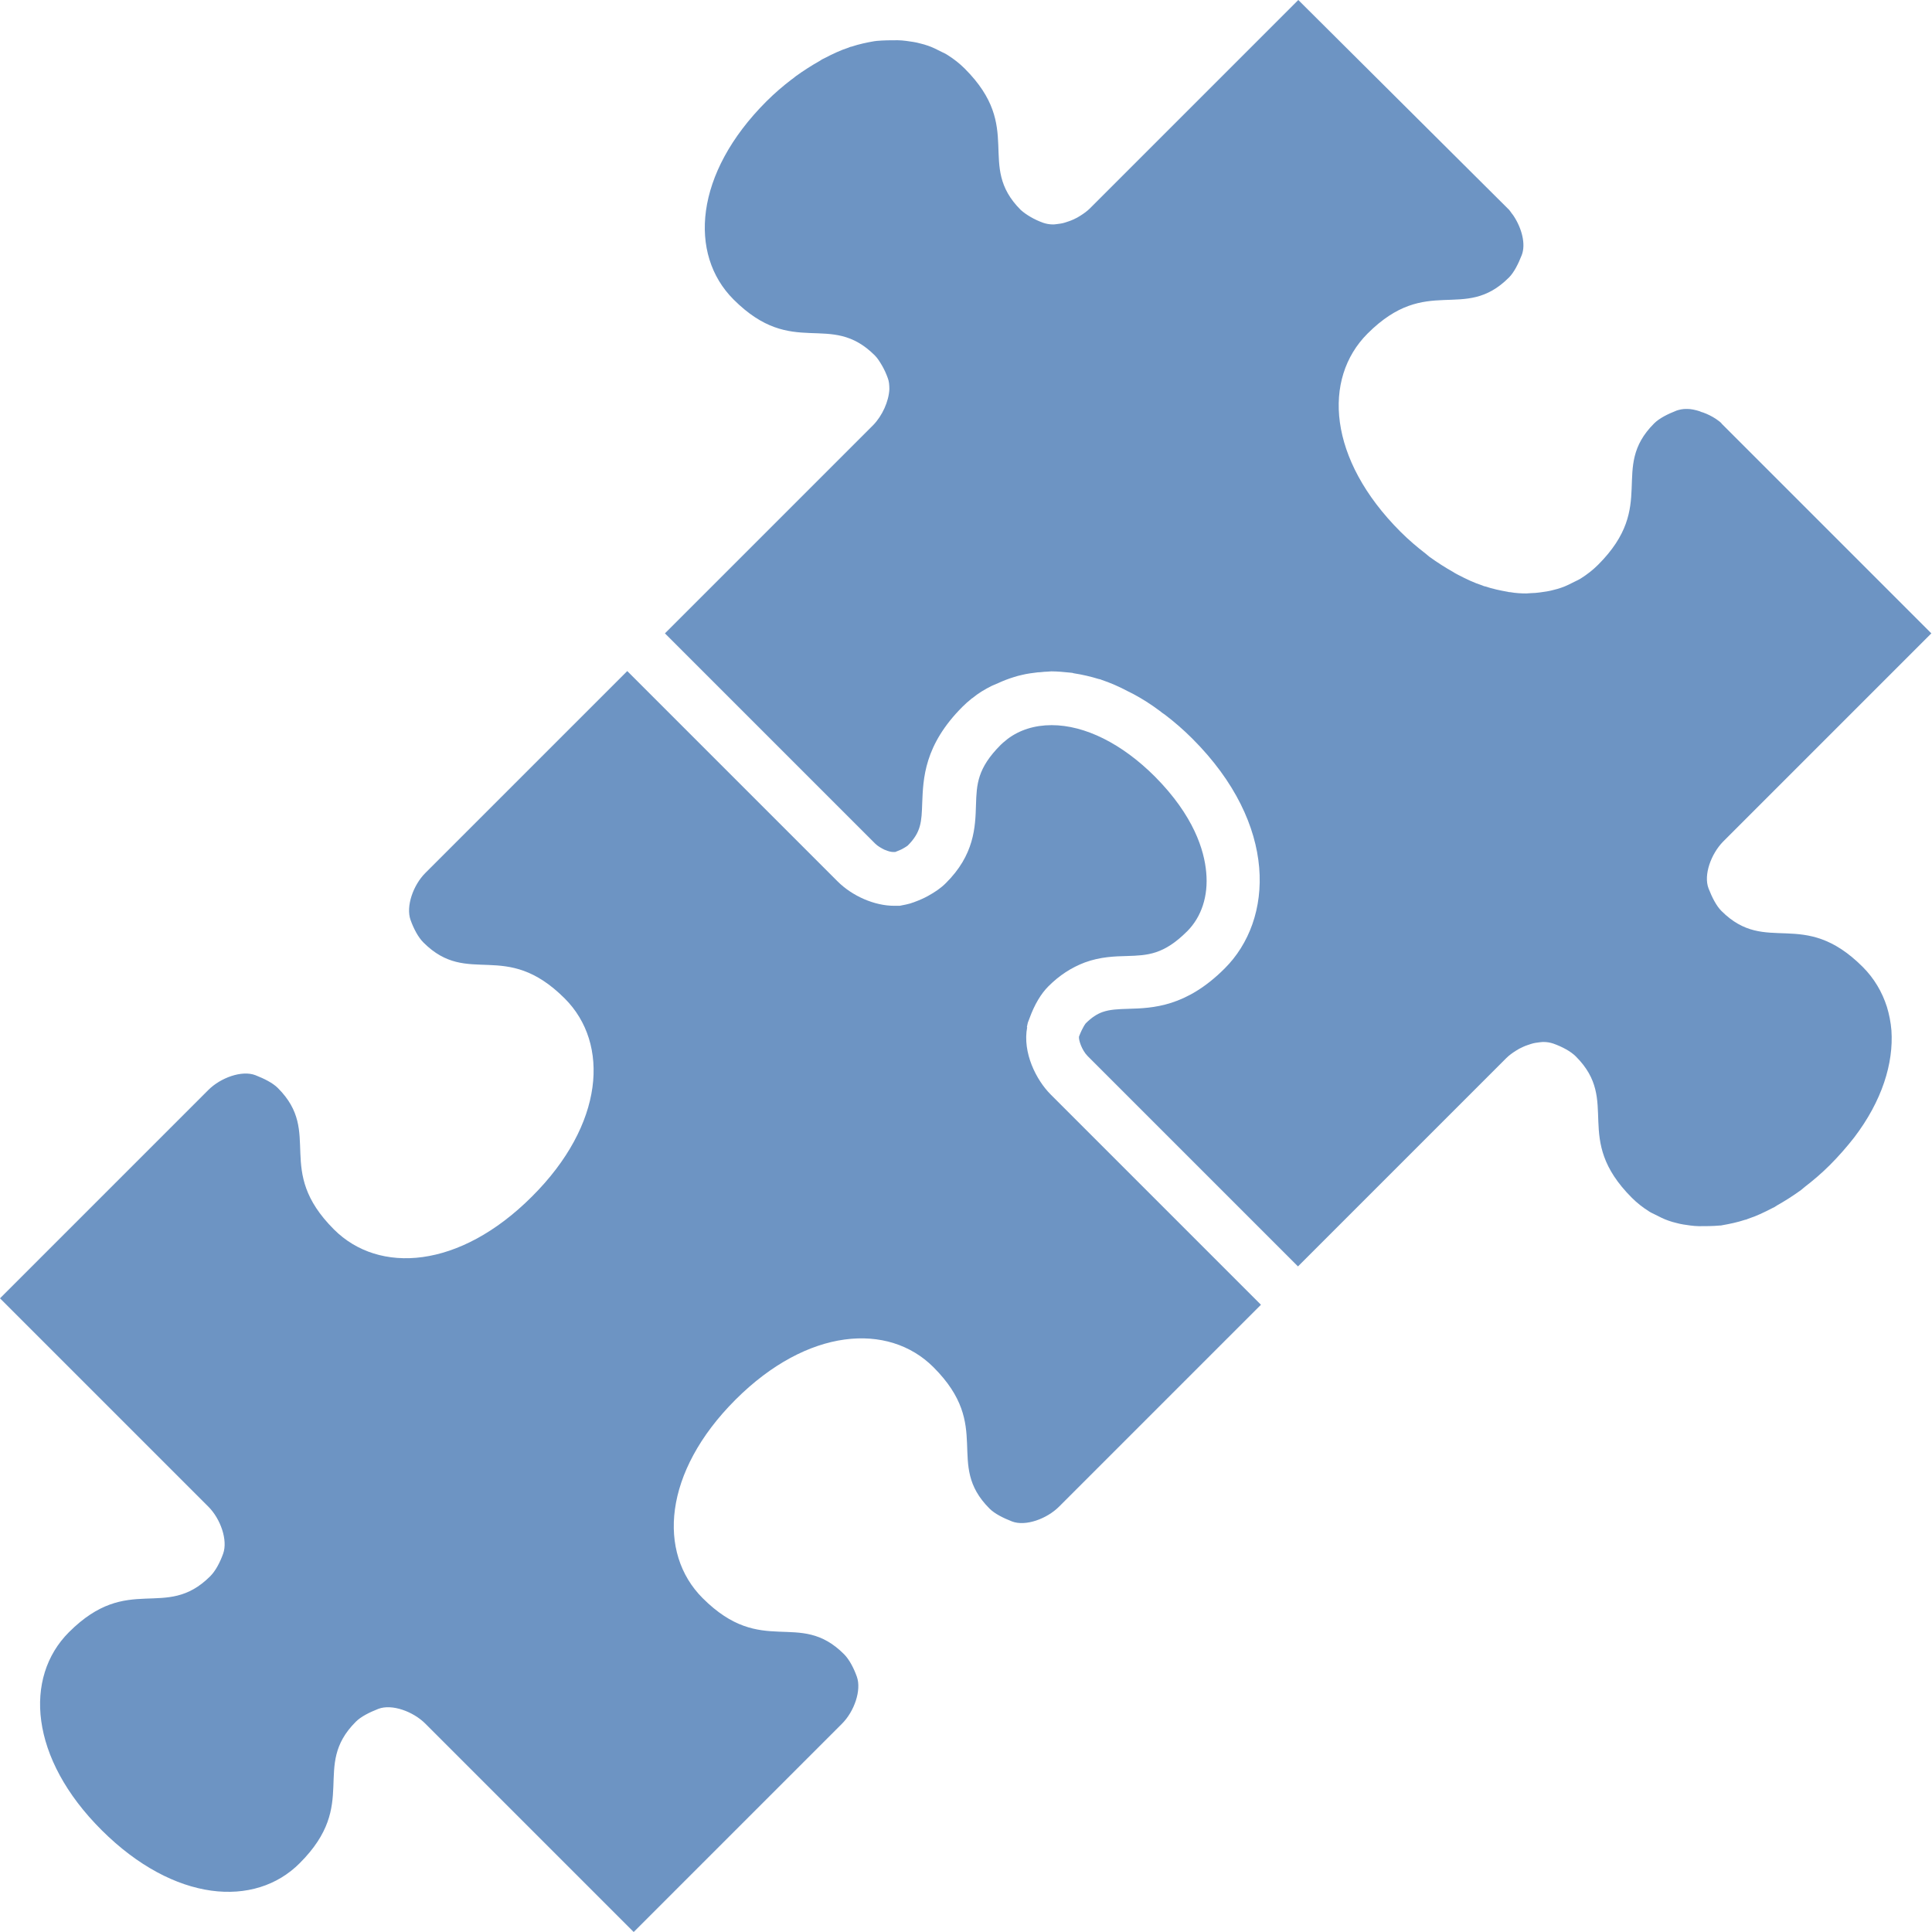
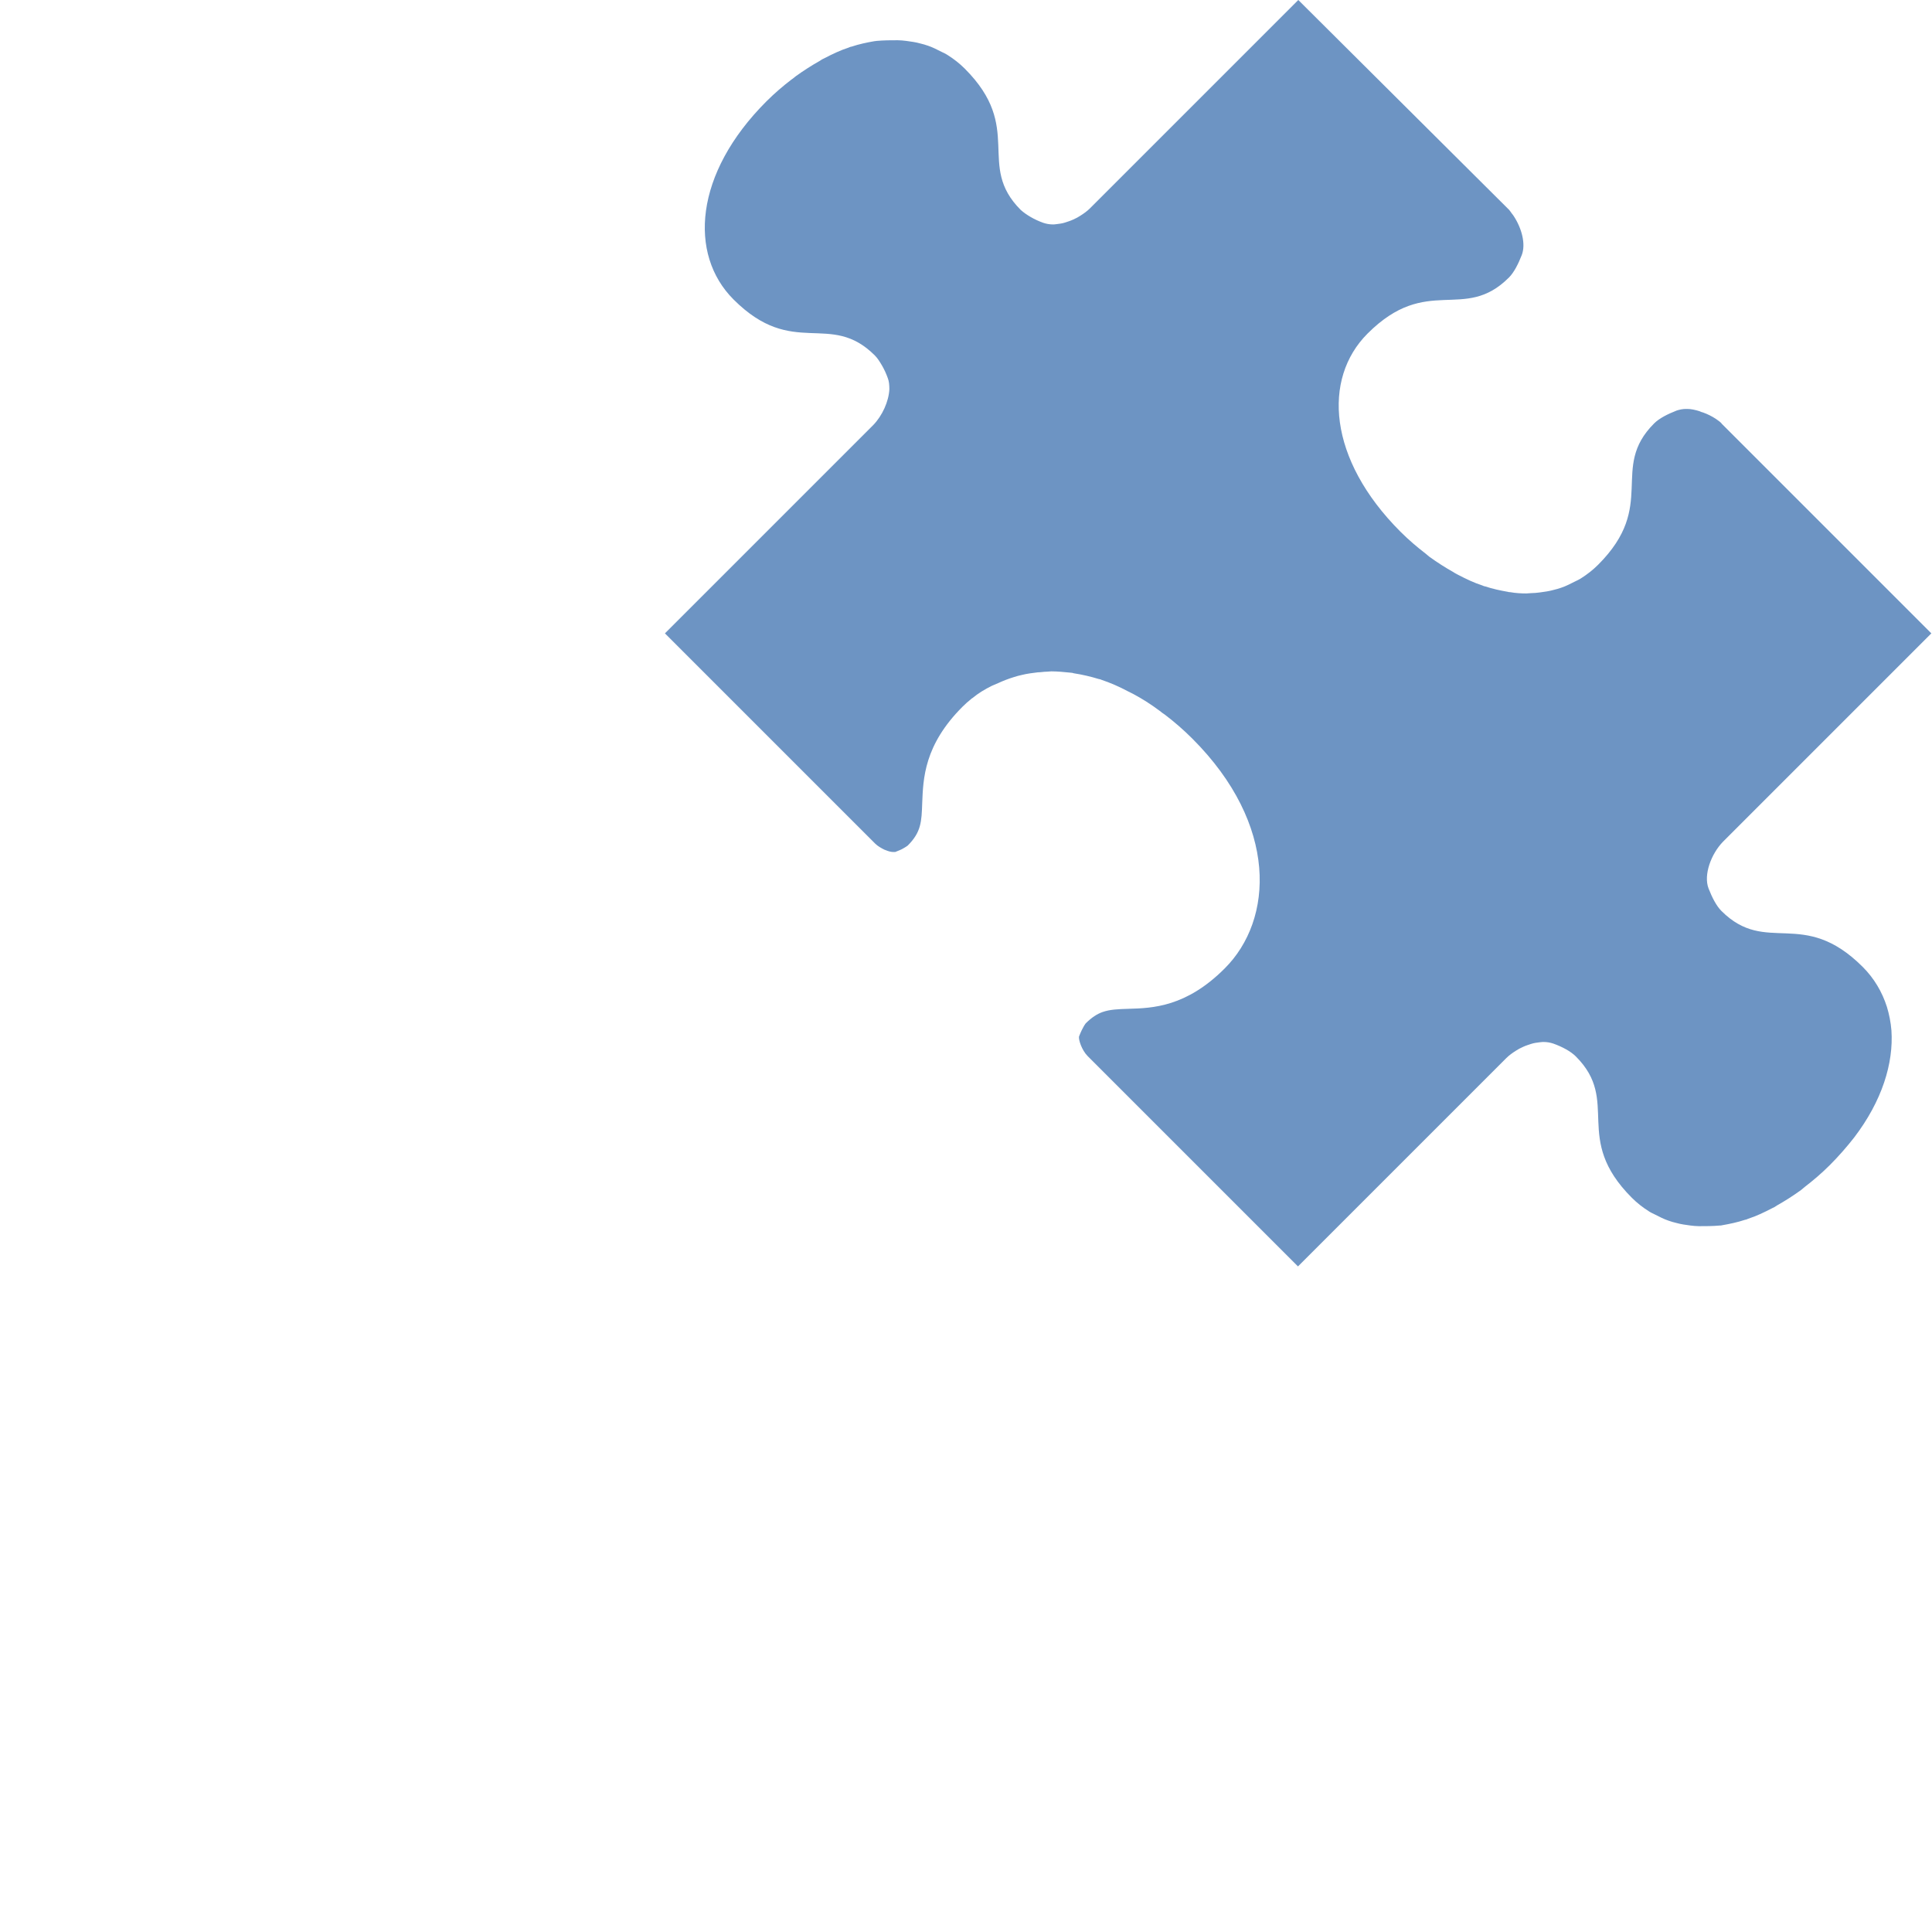
<svg xmlns="http://www.w3.org/2000/svg" id="Calque_8" width="60" height="60" viewBox="0 0 60 60">
  <defs>
    <style>.cls-1{fill:#6d94c3;}</style>
  </defs>
-   <path class="cls-1" d="M31.89,31.9l.03-.14.05-.13c.16-.44.36-.77.59-1,.34-.34.71-.58,1.13-.74.49-.18.94-.19,1.31-.2.64-.02,1.14-.04,1.87-.77.44-.44.66-1.09.59-1.83-.06-.68-.38-1.75-1.59-2.97-1.03-1.03-2.18-1.6-3.21-1.6-.53,0-1,.15-1.37.43h0s-.06.05-.06.05c-.05.04-.1.08-.15.13-.73.73-.75,1.23-.77,1.87-.02.69-.05,1.55-.94,2.43-.15.15-.34.28-.56.4-.11.06-.24.12-.43.19l-.12.04-.12.03-.2.04h-.17c-.61,0-1.3-.3-1.76-.76l-6.53-6.53-6.27,6.27c-.38.38-.61,1.04-.46,1.46.1.28.24.54.4.7,1.4,1.4,2.53-.12,4.39,1.74,1.4,1.4,1.23,3.91-1.02,6.15-2.25,2.25-4.75,2.42-6.15,1.02-1.86-1.86-.34-2.99-1.74-4.39-.16-.16-.42-.29-.7-.4-.42-.16-1.08.08-1.46.46l-6.47,6.47,6.47,6.47c.38.38.61,1.04.46,1.46-.1.28-.24.54-.4.7-1.4,1.4-2.53-.12-4.39,1.74-1.4,1.4-1.23,3.91,1.02,6.15s4.76,2.42,6.15,1.02c1.86-1.86.34-2.99,1.74-4.39.16-.16.42-.29.7-.4.42-.16,1.08.08,1.46.46l6.47,6.47,6.47-6.47c.38-.38.61-1.04.46-1.46-.1-.28-.24-.54-.4-.7-1.4-1.4-2.53.12-4.39-1.74-1.4-1.4-1.23-3.91,1.02-6.16,2.24-2.24,4.75-2.41,6.15-1.01,1.86,1.86.34,2.99,1.74,4.39.16.16.42.29.7.4.42.16,1.08-.08,1.46-.46l6.27-6.27-6.53-6.53c-.45-.45-.88-1.3-.73-2.09Z" />
  <path class="cls-1" d="M53.47,13.15s-.05-.04-.07-.06c-.01-.01-.03-.02-.04-.03-.02-.02-.05-.03-.07-.05-.12-.08-.26-.15-.4-.2-.04-.01-.07-.02-.11-.04-.13-.04-.26-.07-.38-.07-.01,0-.02,0-.04,0-.1,0-.2.02-.29.05-.28.11-.54.24-.7.4-1.4,1.4.12,2.53-1.74,4.39-.16.16-.34.3-.53.42-.06.04-.13.07-.19.1-.14.07-.27.14-.42.19-.08.03-.16.05-.24.07-.14.04-.29.06-.44.08-.09.01-.17.02-.26.02-.05,0-.1.01-.15.01-.16,0-.33-.01-.5-.04-.02,0-.05,0-.07-.01-.23-.04-.47-.09-.71-.17-.03,0-.06-.02-.09-.03-.25-.08-.5-.2-.75-.33-.05-.03-.1-.05-.14-.08-.25-.14-.5-.3-.75-.48-.04-.03-.08-.07-.12-.1-.26-.2-.52-.42-.78-.68-2.25-2.25-2.42-4.75-1.02-6.15,1.86-1.86,2.99-.34,4.39-1.74.16-.16.29-.42.4-.7.13-.34,0-.83-.25-1.21-.02-.03-.04-.06-.06-.08,0-.01-.02-.02-.02-.03-.02-.03-.04-.05-.06-.08l-.06-.06L40.32,0l-6.47,6.47c-.09.09-.19.16-.3.23-.03.02-.07.04-.1.06-.08.04-.16.08-.25.11-.04.01-.08.03-.12.04-.09.03-.18.04-.26.05-.03,0-.06.01-.09.01-.01,0-.02,0-.03,0-.11,0-.21-.02-.3-.05-.14-.05-.27-.11-.39-.18s-.22-.14-.31-.22c-1.4-1.4.12-2.53-1.74-4.39-.16-.16-.34-.3-.53-.42-.06-.04-.13-.07-.19-.1-.14-.07-.27-.14-.42-.19-.08-.03-.16-.05-.24-.07-.14-.04-.29-.06-.44-.08-.09-.01-.17-.02-.26-.02-.21,0-.43,0-.65.02-.02,0-.05.01-.08.01-.23.04-.47.09-.71.17-.03,0-.06.02-.09.03-.25.08-.5.2-.75.33-.05.02-.1.05-.14.08-.25.14-.5.3-.75.48-.04.03-.08.07-.13.1-.26.2-.52.42-.78.68-2.24,2.24-2.42,4.75-1.02,6.15,1.86,1.86,2.99.34,4.39,1.74.08.08.15.19.22.31s.13.25.18.39c.04.1.05.22.05.35-.02.38-.22.82-.5,1.11l-6.47,6.47,6.53,6.53c.08.08.19.14.29.19.01,0,.02.01.03.01.09.04.18.06.24.06.02,0,.04,0,.06,0,.1-.04.18-.07.23-.1.11-.06.16-.1.16-.1.42-.42.43-.74.45-1.32.03-.76.06-1.8,1.25-2.99h0c.09-.09.18-.17.28-.25,0,0,.02-.02.03-.02.18-.15.38-.27.6-.38.07-.03.14-.06.21-.09.15-.07.31-.13.47-.18.09-.03.17-.05.26-.07.16-.04.33-.06.49-.08.09,0,.18-.02.28-.02.05,0,.09-.01.14-.01.19,0,.39.02.59.04.04,0,.08.01.11.02.26.04.52.1.78.18.03,0,.05.01.07.02.27.09.55.21.83.36.05.03.11.05.16.08.28.15.55.32.83.53.05.04.1.08.15.11.29.22.58.47.86.75,2.67,2.67,2.53,5.62,1,7.14-1.19,1.19-2.23,1.23-2.99,1.25-.33.01-.57.02-.8.1-.17.06-.34.17-.52.35,0,0-.09.1-.21.41-.02.09.08.42.27.61l6.53,6.53,6.47-6.47c.09-.09.19-.16.3-.23.03-.02.07-.04.1-.06.08-.04.16-.08.25-.11.04-.01.08-.03.12-.04.09-.03.18-.04.26-.05.03,0,.06-.01.1-.01.01,0,.02,0,.03,0,.11,0,.21.02.3.05.28.1.54.24.7.4,1.4,1.4-.12,2.53,1.74,4.39.16.16.34.3.53.42.06.04.13.07.19.1.14.07.27.14.42.19.08.03.16.05.24.07.14.04.29.06.44.08.09.01.17.02.26.02.21,0,.43,0,.65-.02.02,0,.05,0,.08-.01.23-.04.47-.09.71-.17.03,0,.06-.02.09-.03.25-.08.5-.2.75-.33.05-.02.1-.05.14-.08.25-.14.5-.3.75-.48.04-.03.08-.07.12-.1.26-.2.52-.42.78-.68.28-.28.53-.57.75-.85.87-1.14,1.23-2.31,1.16-3.33-.02-.25-.07-.5-.14-.73-.15-.47-.4-.89-.75-1.24-1.86-1.86-2.99-.34-4.39-1.74-.16-.16-.29-.42-.4-.7-.16-.42.08-1.07.45-1.45l6.47-6.47-6.47-6.47-.06-.06Z" />
</svg>